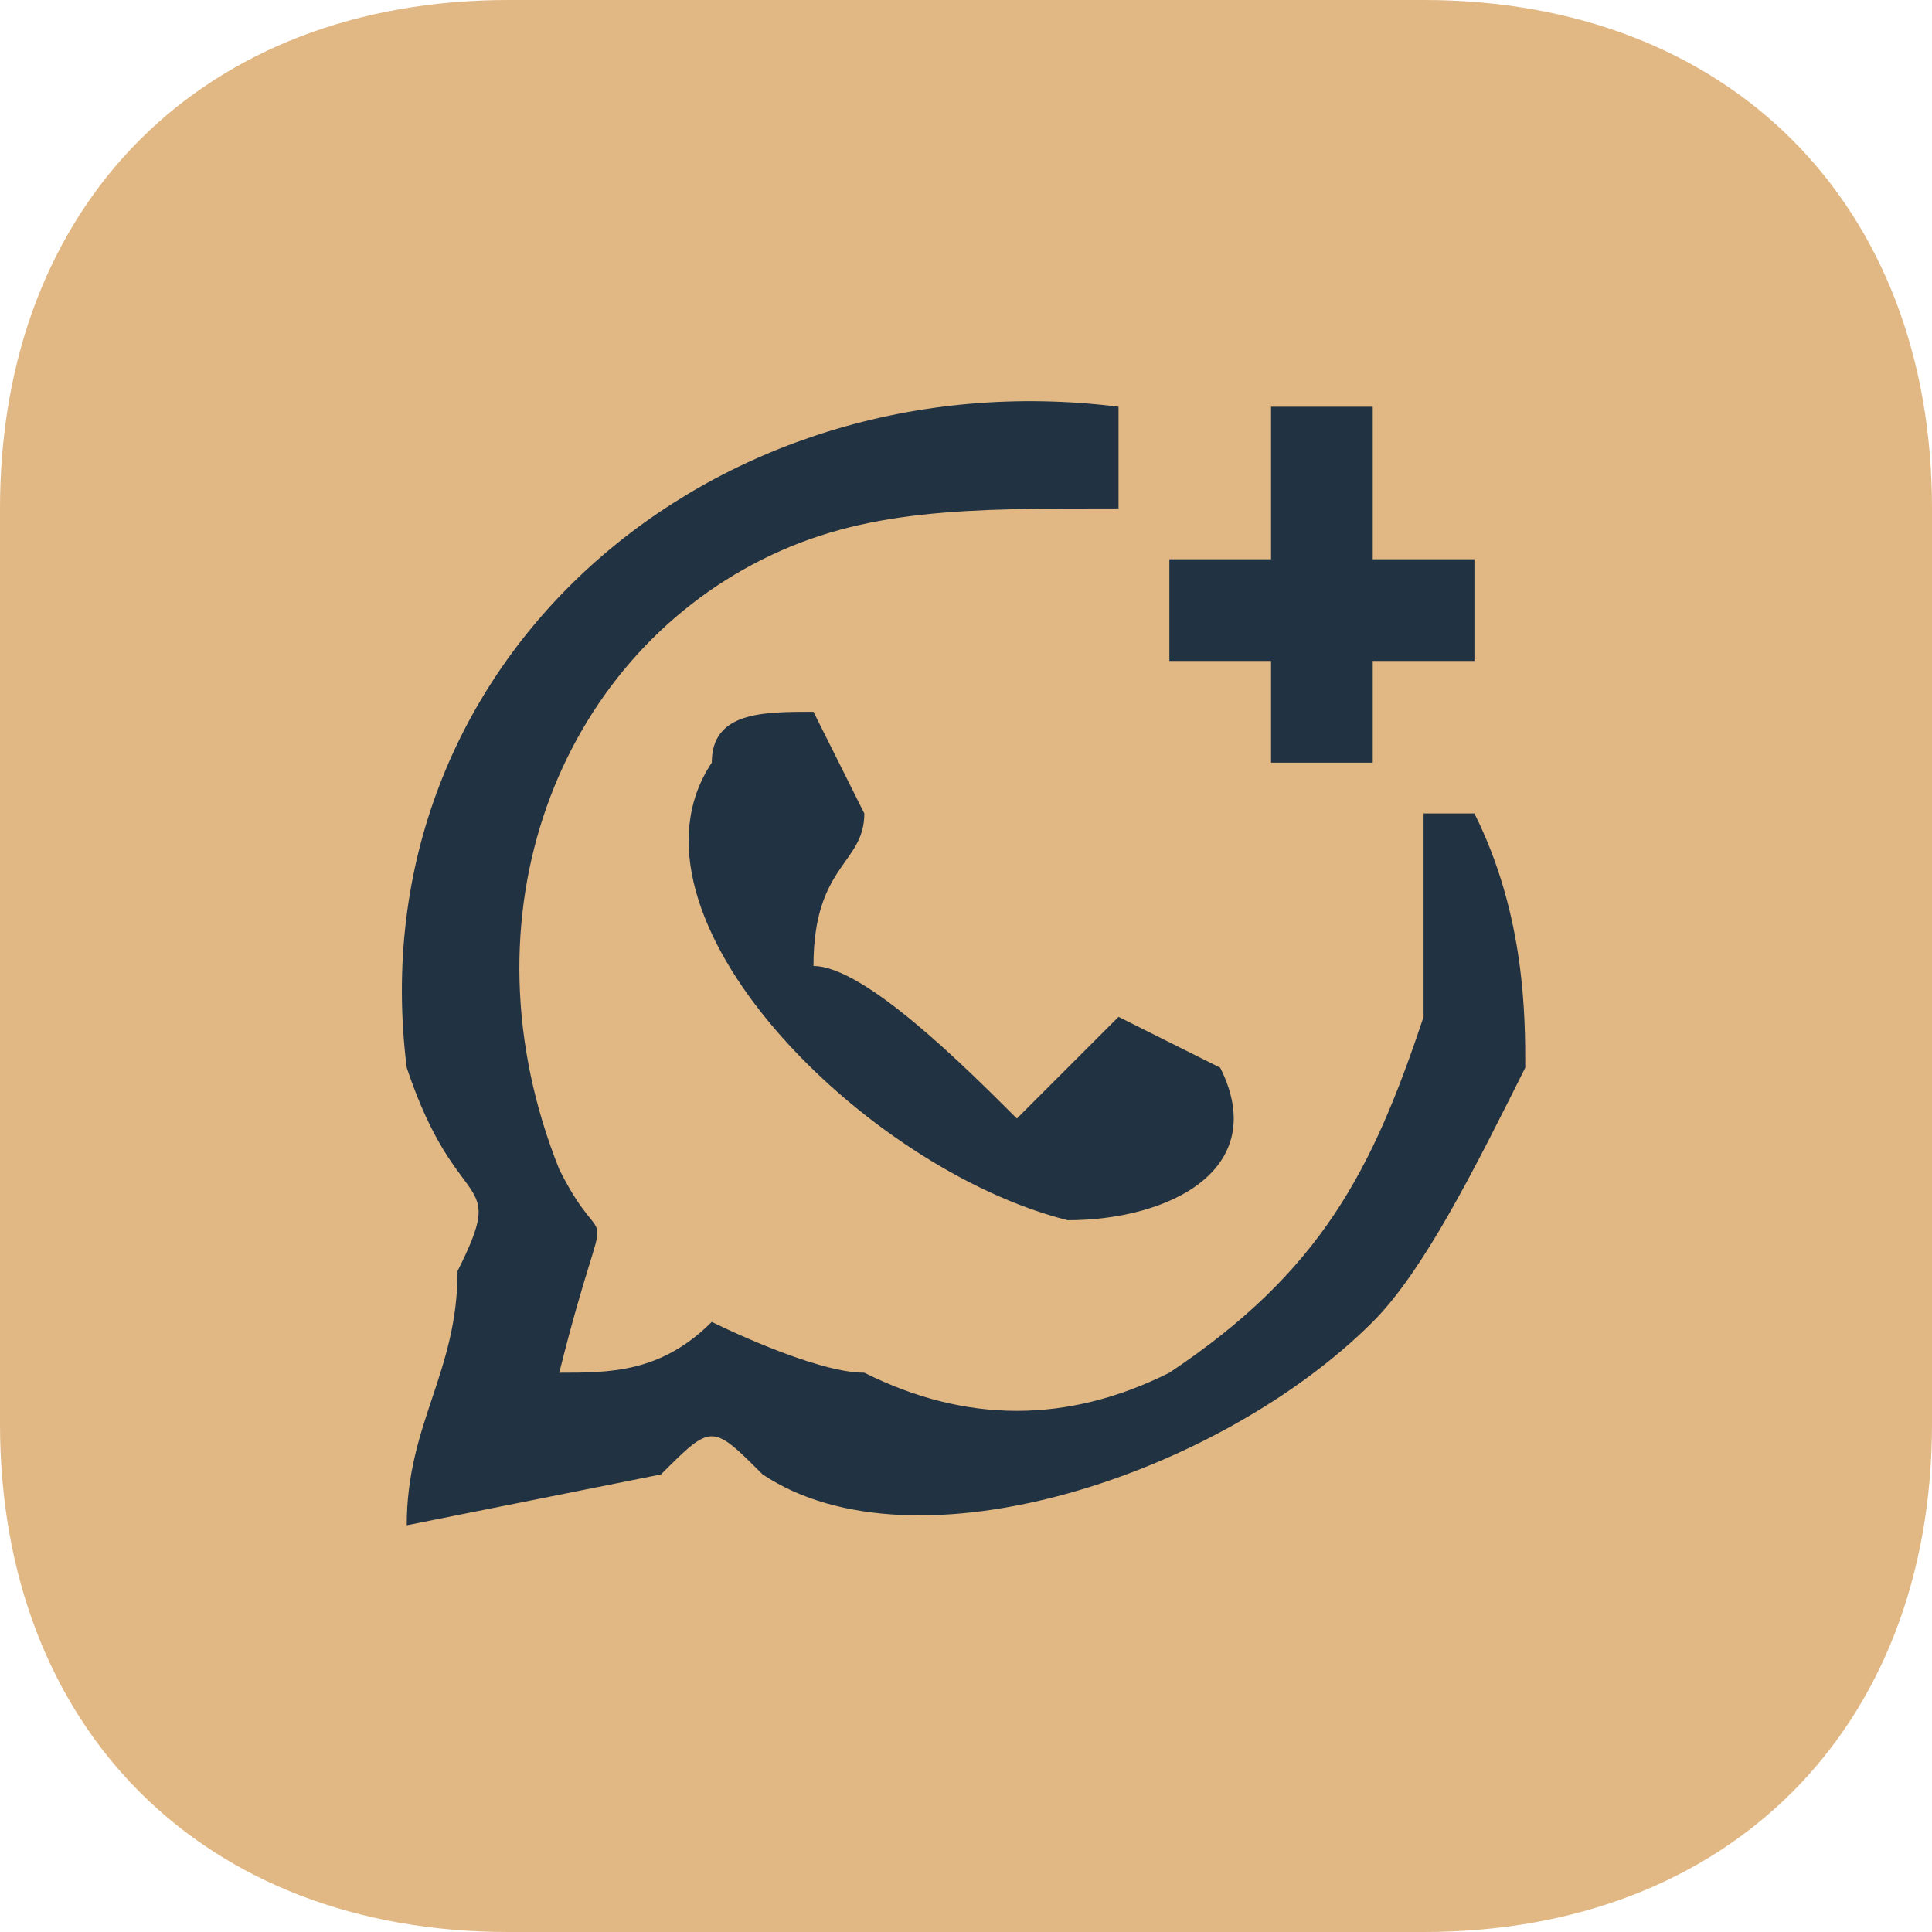
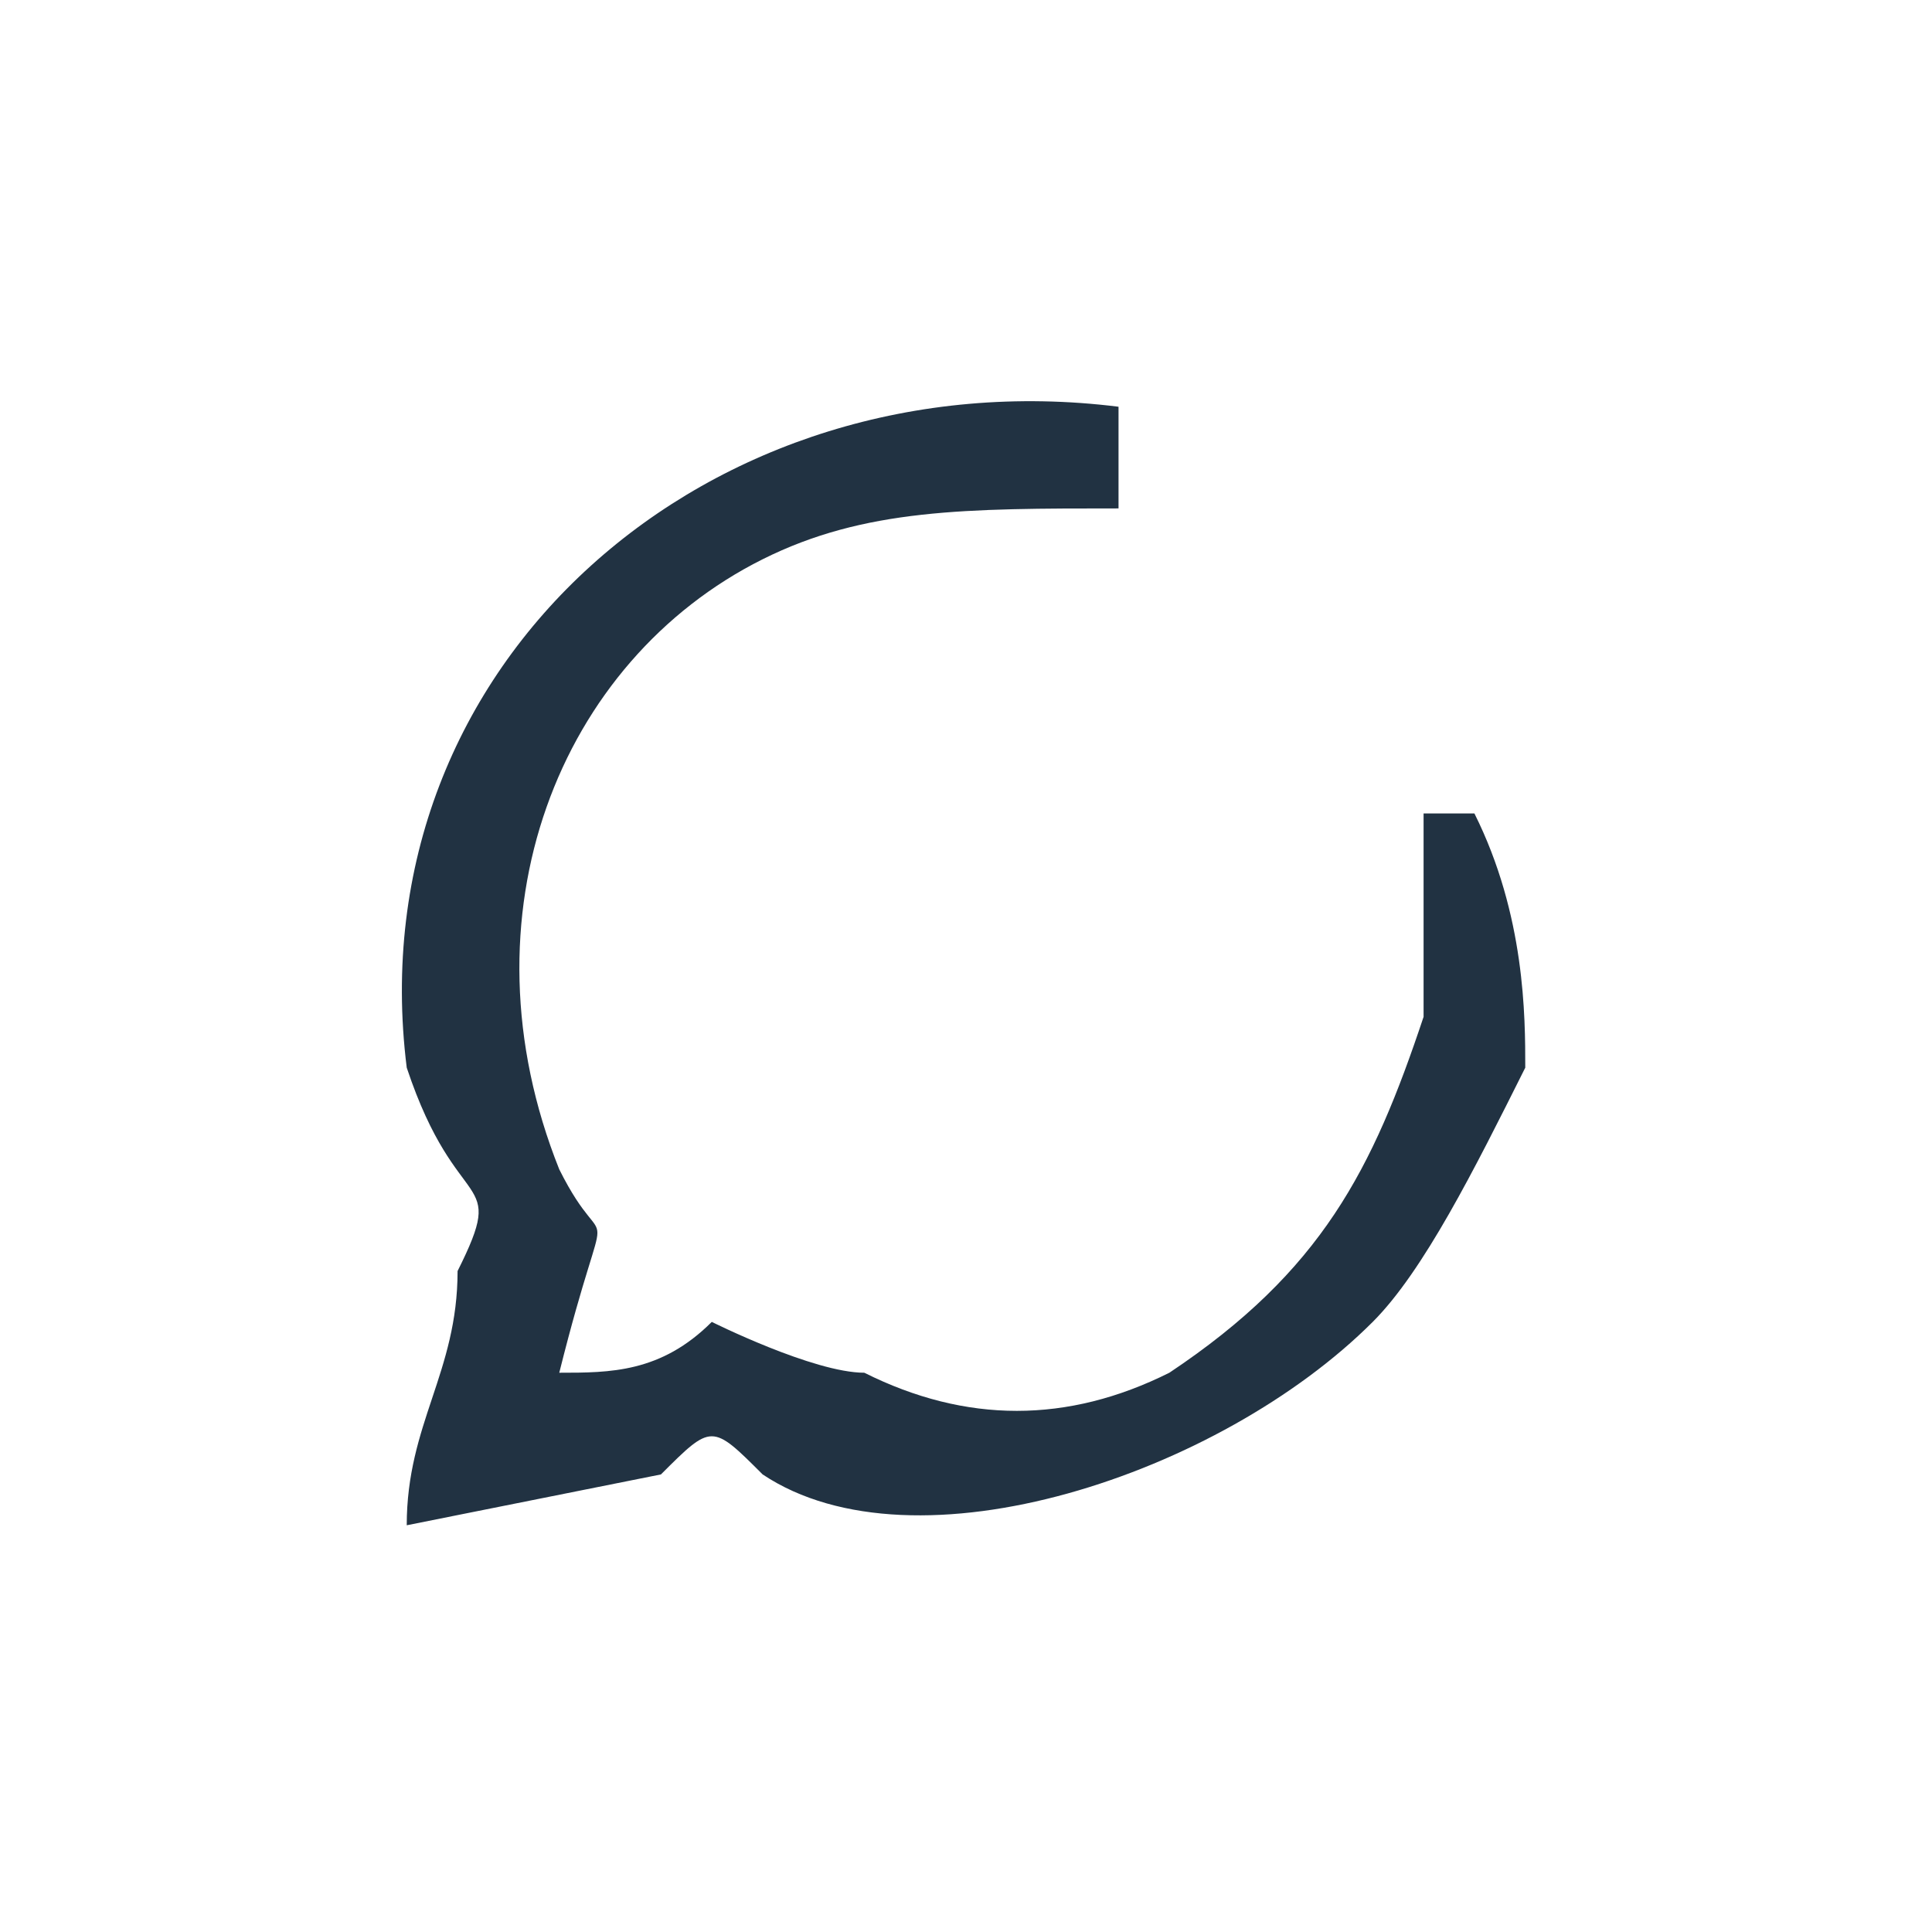
<svg xmlns="http://www.w3.org/2000/svg" xml:space="preserve" width="20px" height="20px" version="1.1" style="shape-rendering:geometricPrecision; text-rendering:geometricPrecision; image-rendering:optimizeQuality; fill-rule:evenodd; clip-rule:evenodd" viewBox="0 0 0.38 0.38">
  <defs>
    <style type="text/css">
   
    .fil1 {fill:#213242}
    .fil0 {fill:#E1B783;fill-rule:nonzero}
   
  </style>
  </defs>
  <g id="Capa_x0020_1">
    <g id="_3086122405120">
-       <path class="fil0" d="M0.28 0.38l-0.18 0c-0.06,0 -0.1,-0.04 -0.1,-0.1l0 -0.18c0,-0.06 0.04,-0.1 0.1,-0.1l0.18 0c0.06,0 0.1,0.04 0.1,0.1l0 0.18c0,0.06 -0.04,0.1 -0.1,0.1z" />
      <g>
        <path class="fil1" d="M0.08 0.21c0.01,0.03 0.02,0.02 0.01,0.04 0,0.02 -0.01,0.03 -0.01,0.05l0.05 -0.01c0.01,-0.01 0.01,-0.01 0.02,0 0.03,0.02 0.09,0 0.12,-0.03 0.01,-0.01 0.02,-0.03 0.03,-0.05 0,-0.01 0,-0.03 -0.01,-0.05l-0.01 0c0,0.02 0,0.02 0,0.04 -0.01,0.03 -0.02,0.05 -0.05,0.07 -0.02,0.01 -0.04,0.01 -0.06,0 -0.01,0 -0.03,-0.01 -0.03,-0.01 -0.01,0.01 -0.02,0.01 -0.03,0.01 0.01,-0.04 0.01,-0.02 0,-0.04 -0.02,-0.05 0,-0.1 0.04,-0.12 0.02,-0.01 0.04,-0.01 0.07,-0.01l0 -0.02c-0.08,-0.01 -0.15,0.05 -0.14,0.13z" />
-         <path class="fil1" d="M0.2 0.22c-0.01,-0.01 -0.03,-0.03 -0.04,-0.03 0,-0.02 0.01,-0.02 0.01,-0.03 0,0 -0.01,-0.02 -0.01,-0.02 -0.01,0 -0.02,0 -0.02,0.01 -0.02,0.03 0.03,0.08 0.07,0.09 0.02,0 0.04,-0.01 0.03,-0.03 0,0 -0.02,-0.01 -0.02,-0.01 -0.01,0.01 -0.01,0.01 -0.02,0.02z" />
-         <path class="fil1" d="M0.25 0.11l-0.02 0 0 0.02 0.02 0 0 0.02 0.02 0 0 -0.02 0.02 0 0 -0.02 -0.02 0c0,-0.01 0,-0.02 0,-0.03l-0.02 0c0,0.01 0,0.02 0,0.03z" />
      </g>
    </g>
  </g>
</svg>